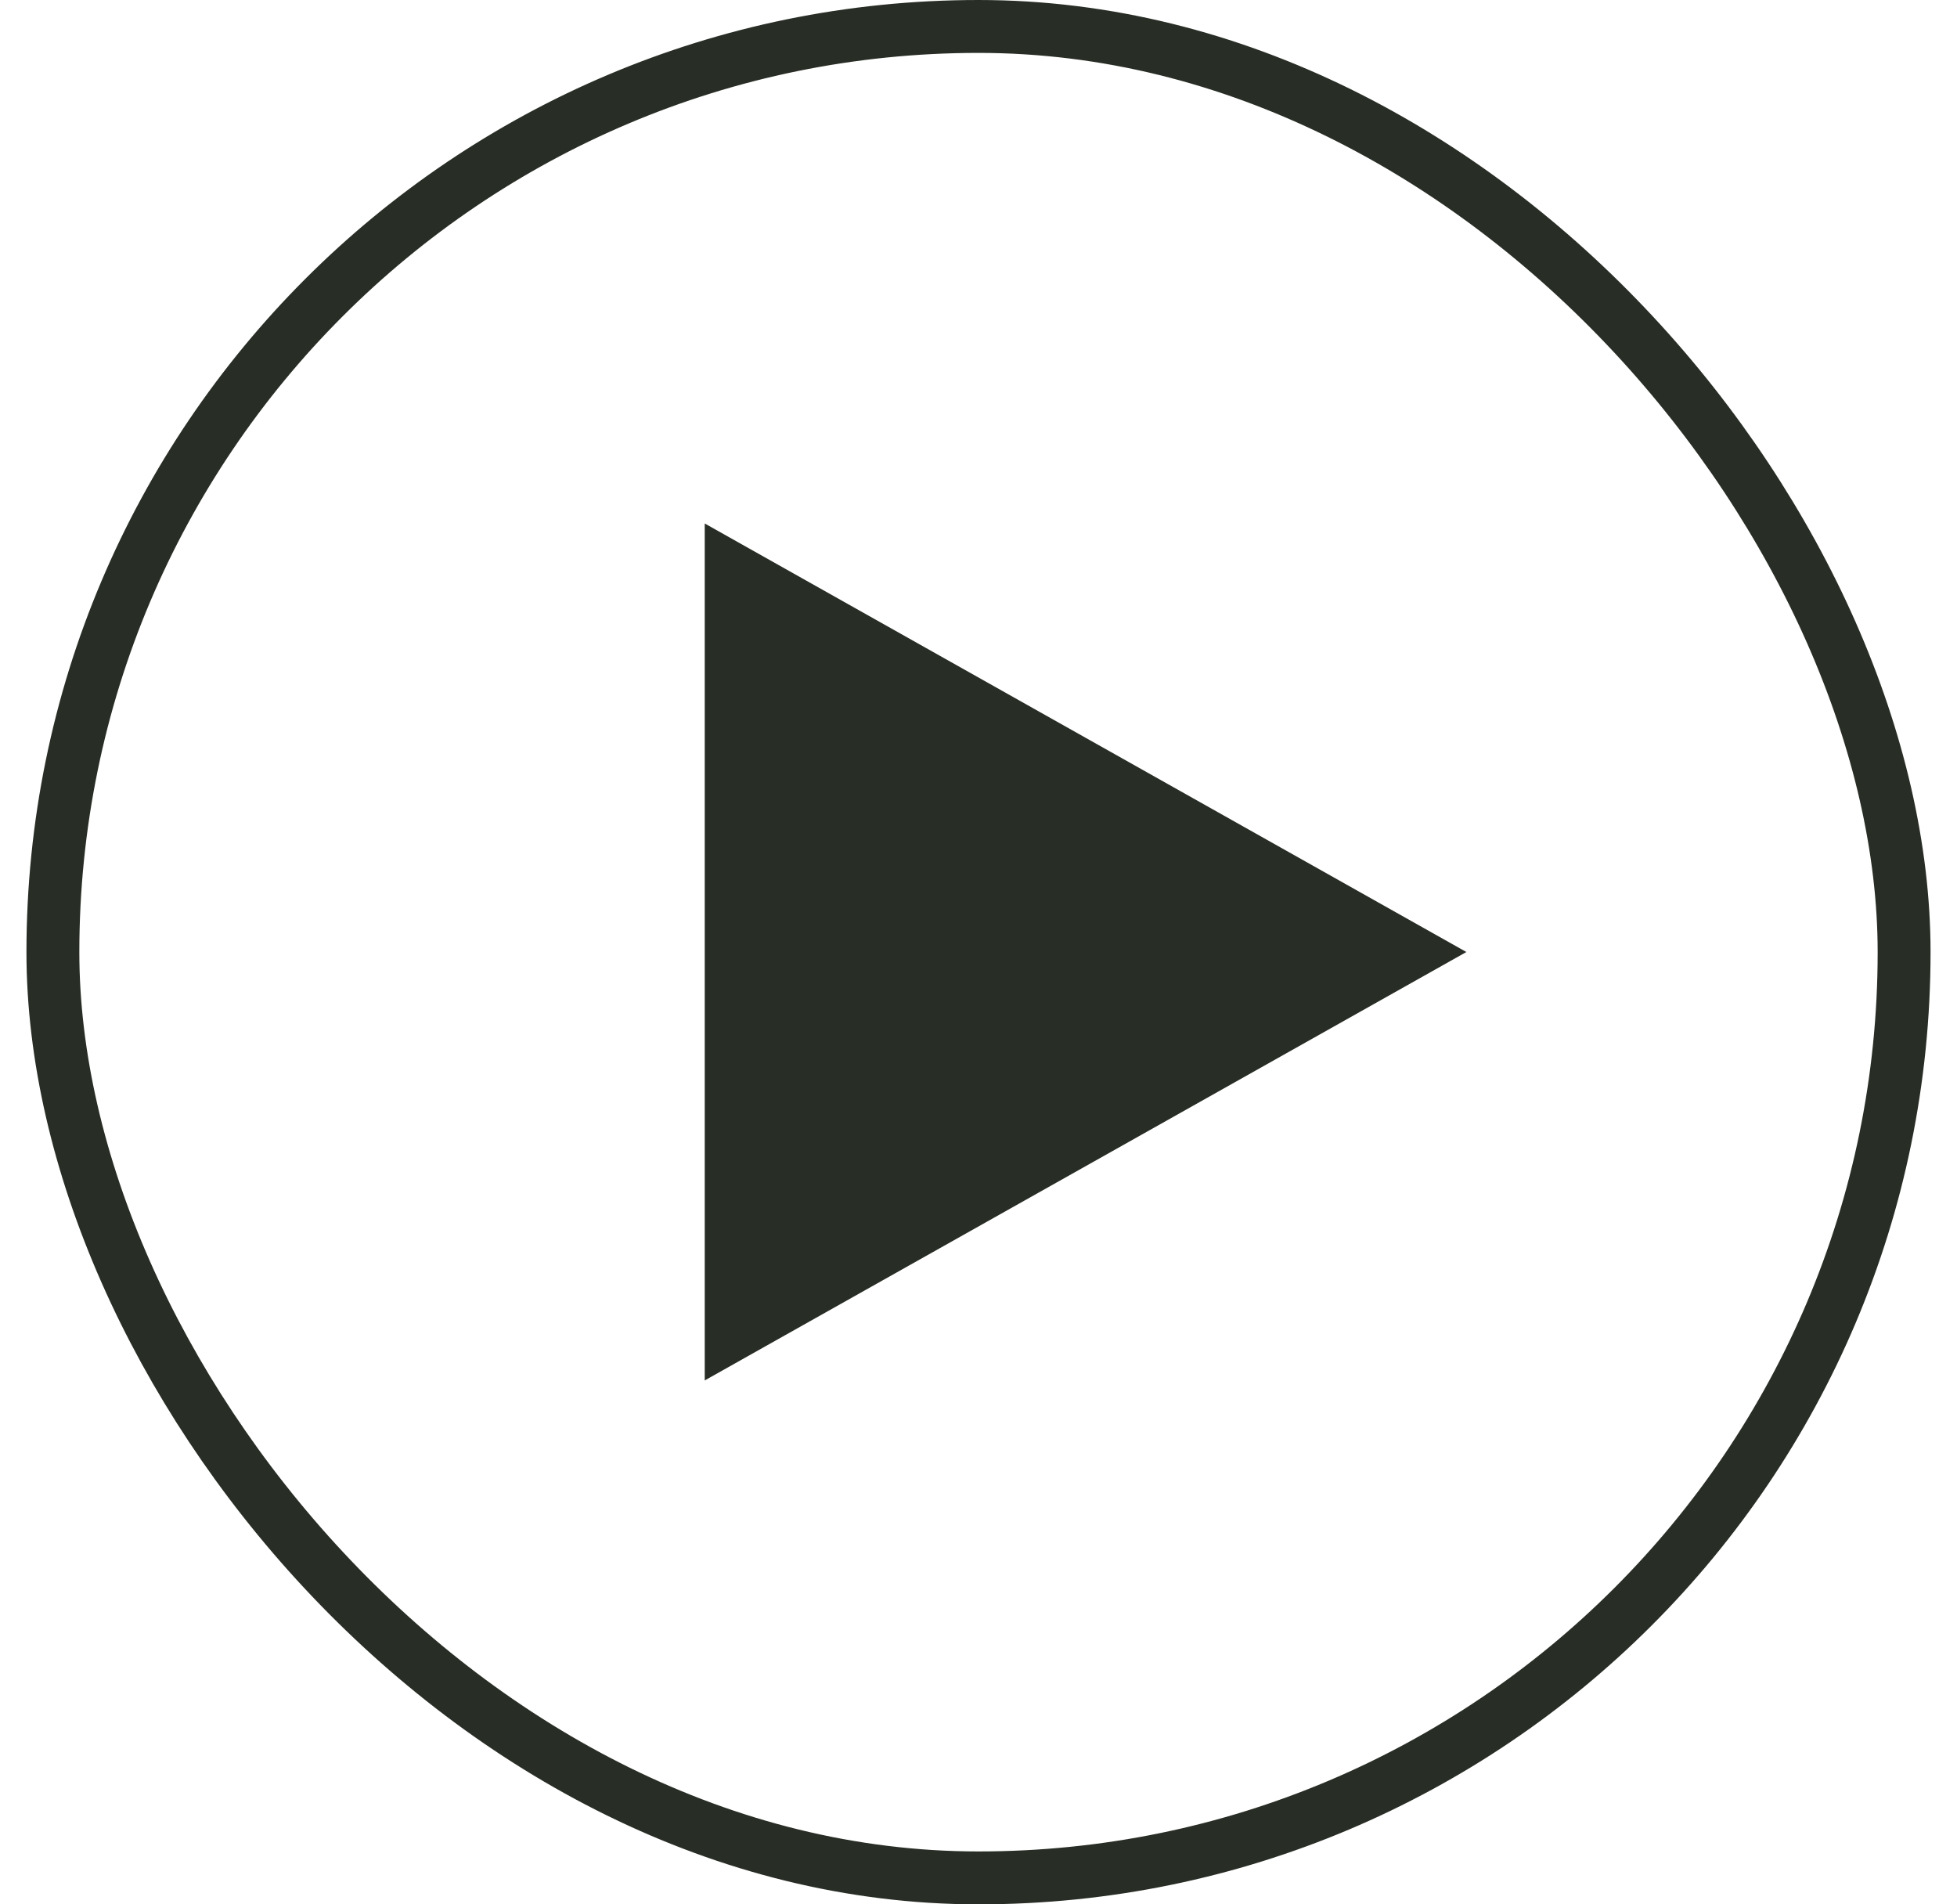
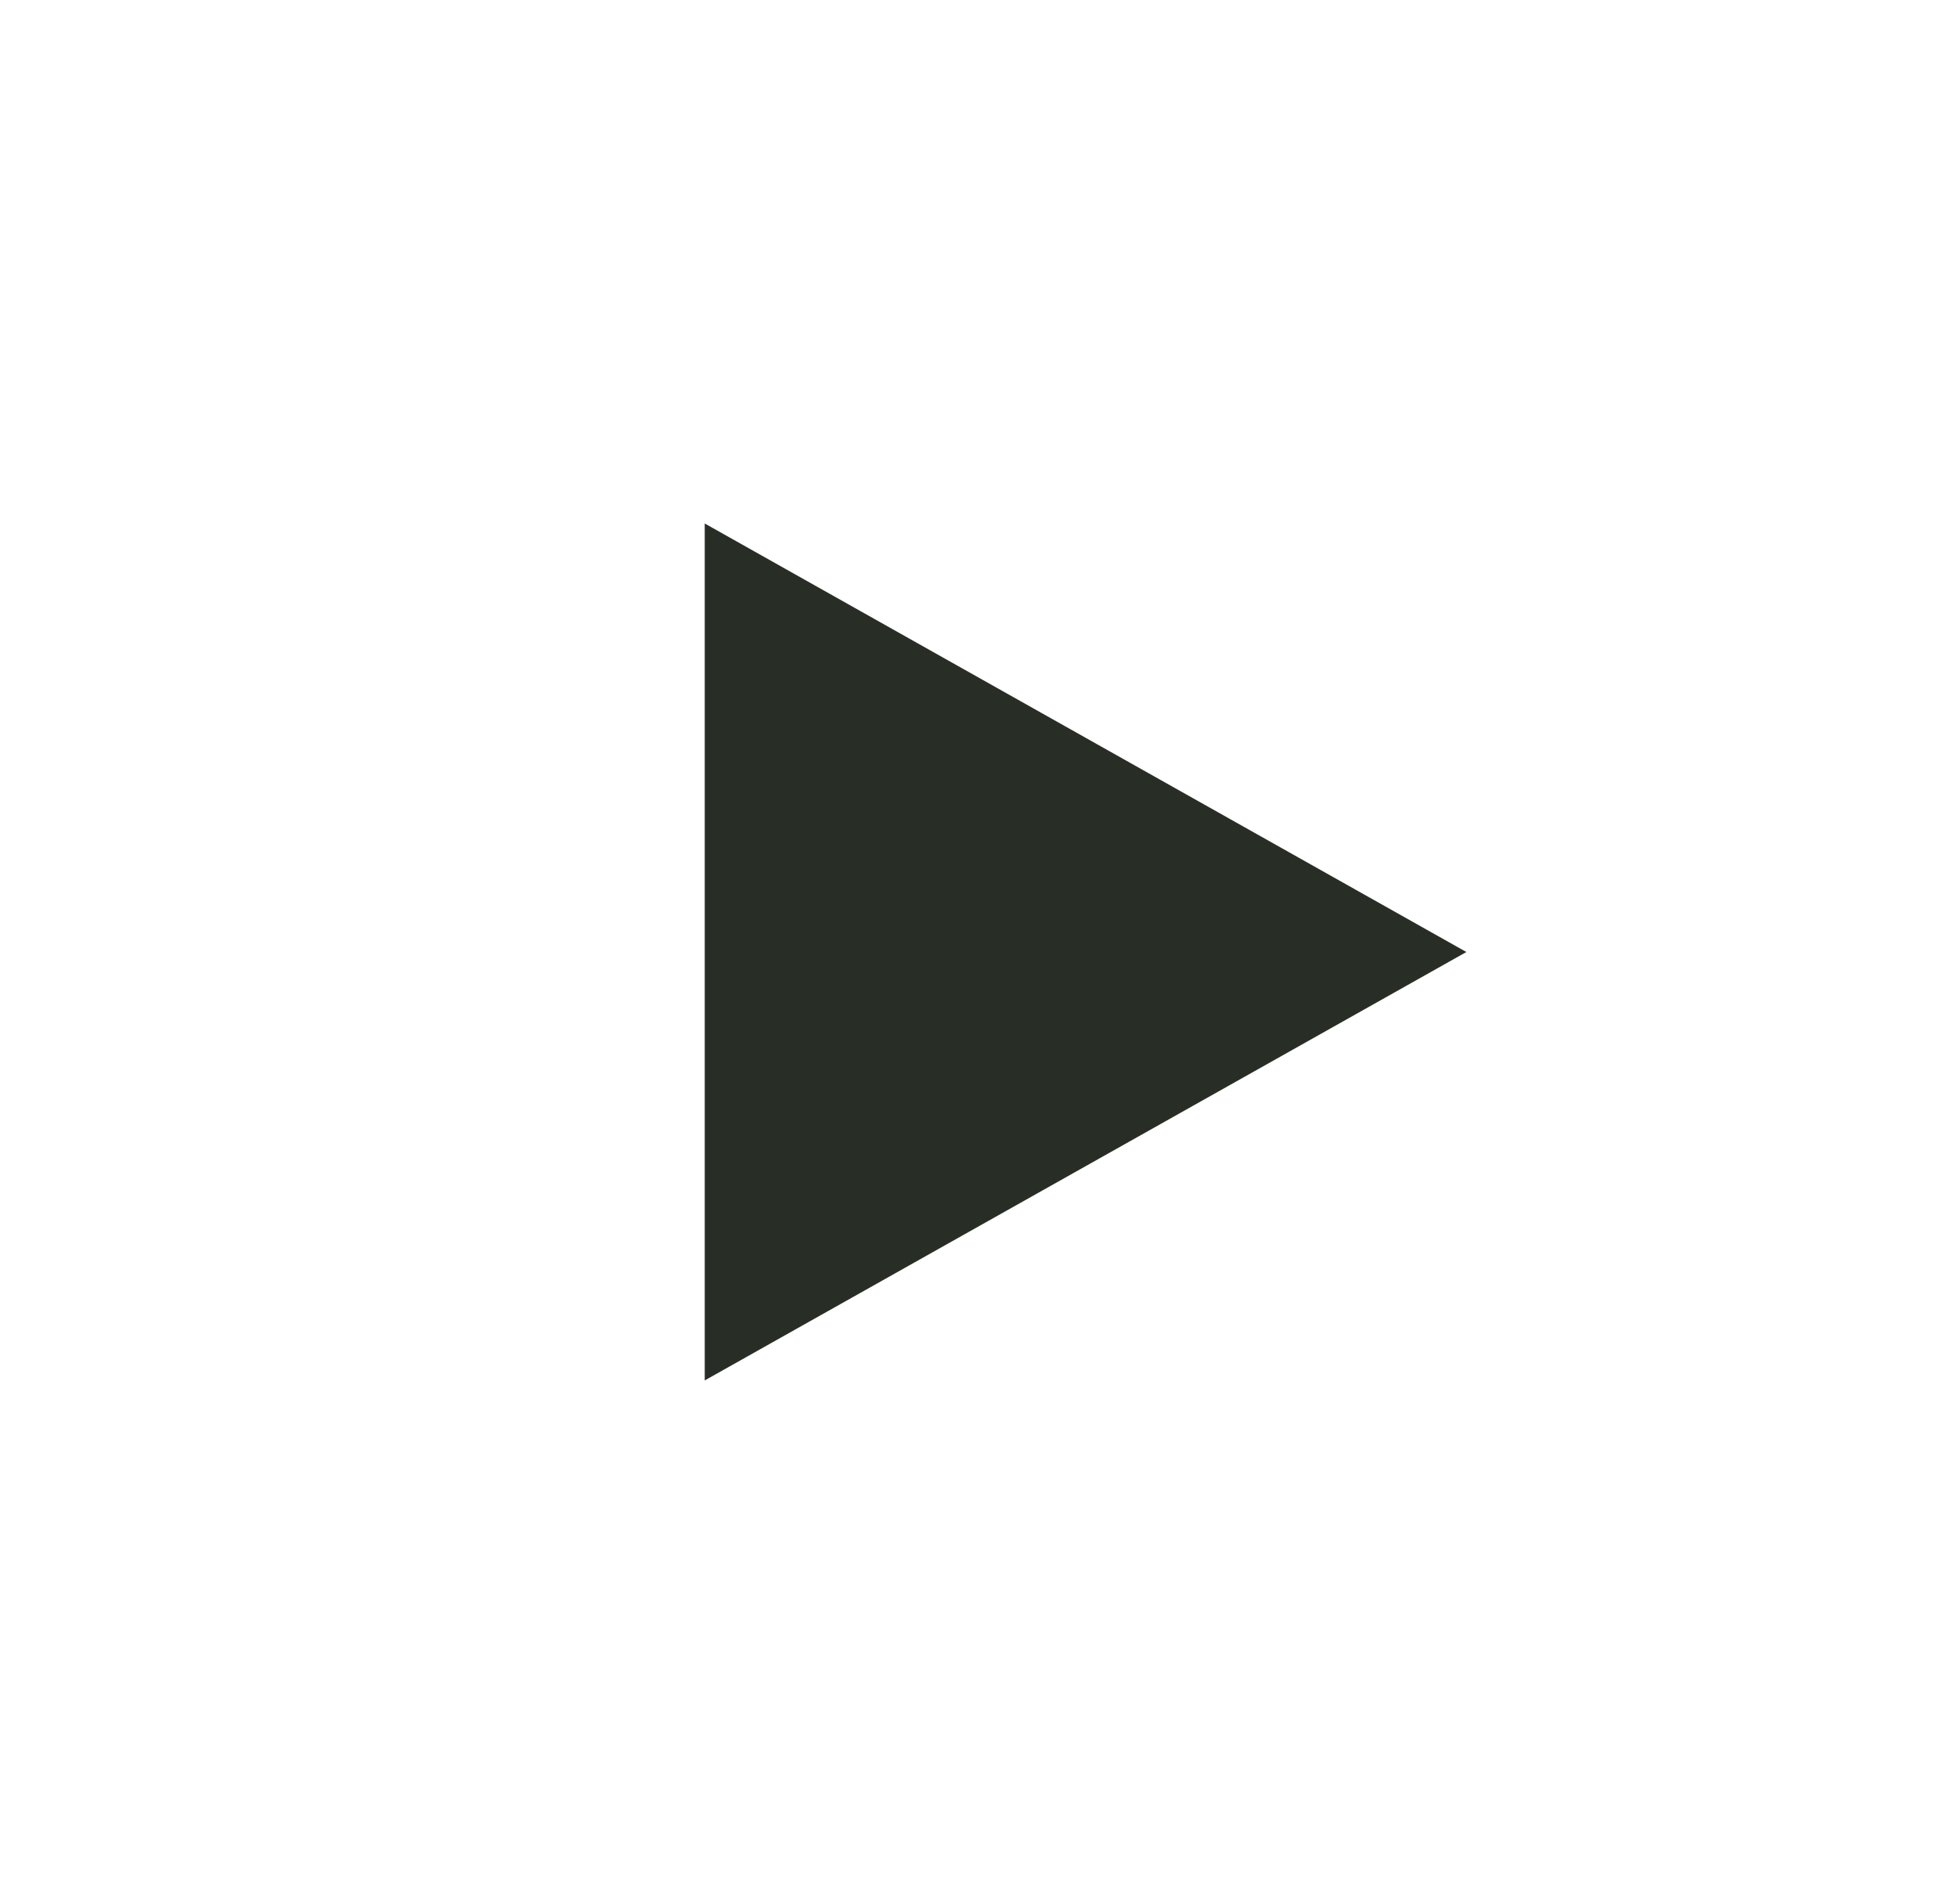
<svg xmlns="http://www.w3.org/2000/svg" width="37" height="36" viewBox="0 0 37 36" fill="none">
  <path d="M27.724 17.997L13.324 26.096V9.896L27.724 17.997Z" fill="#282E25" />
-   <rect x="1" y="0.5" width="35" height="35" rx="17.5" stroke="#282E25" />
</svg>